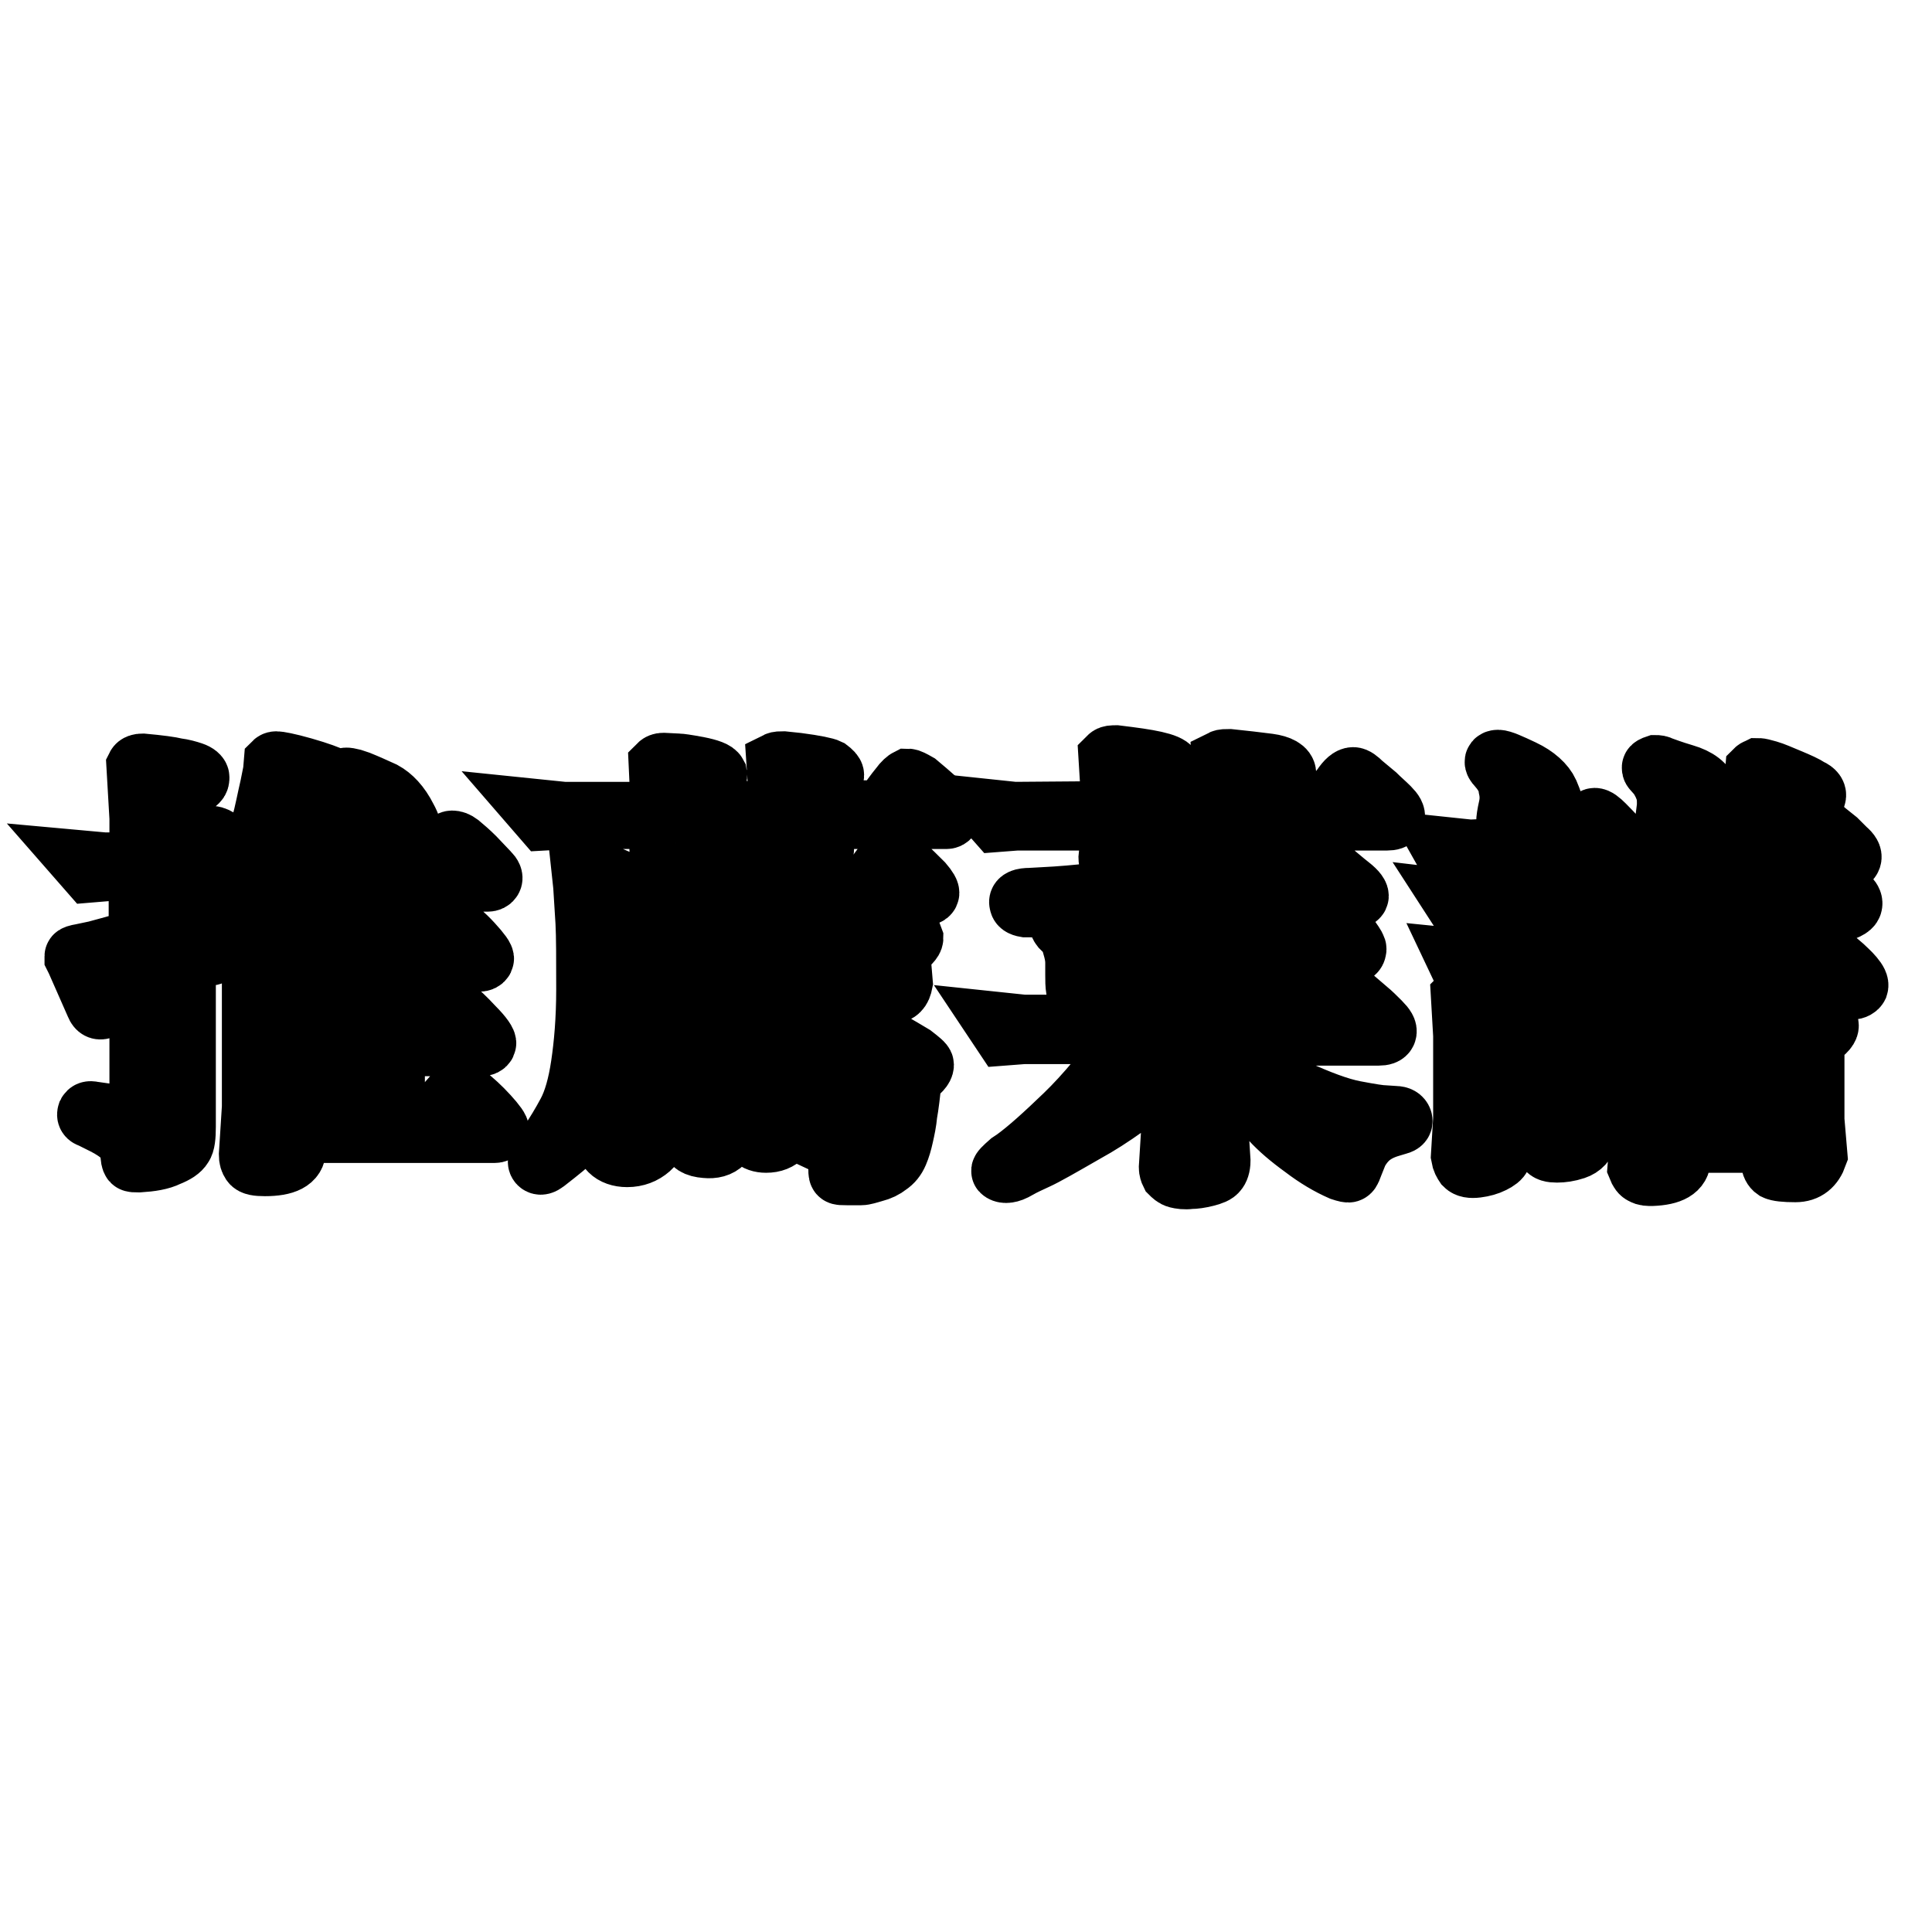
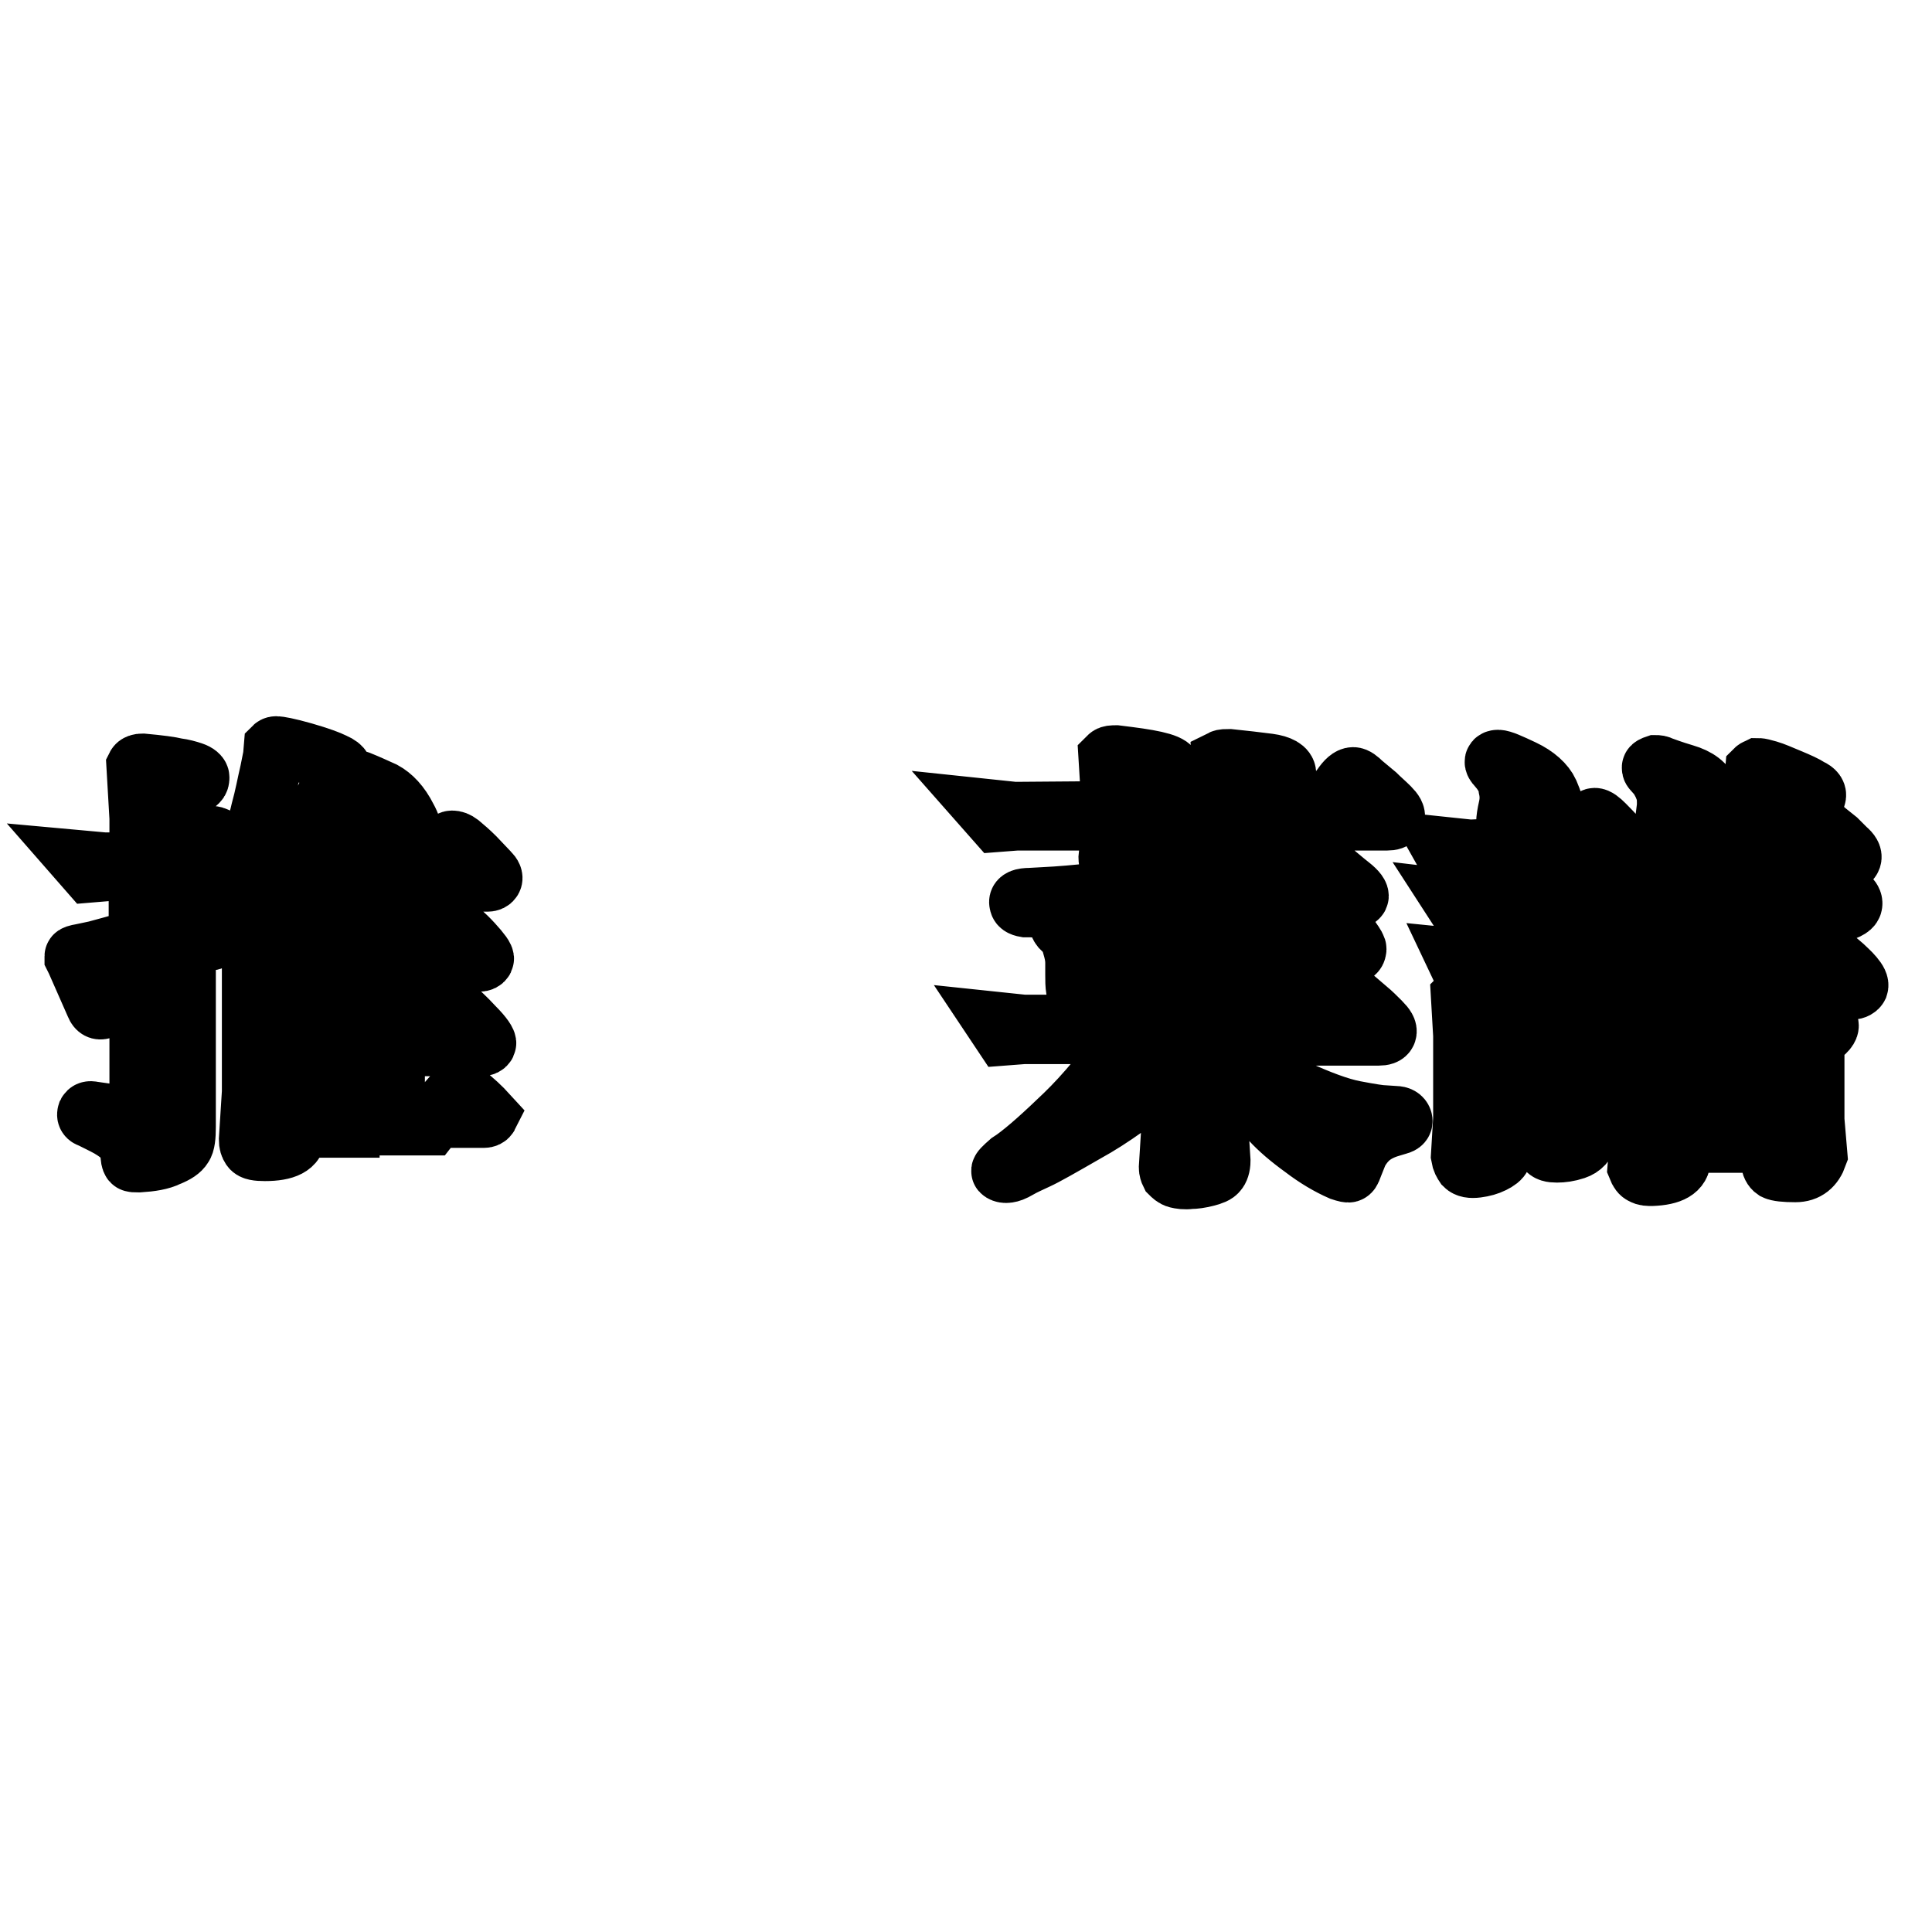
<svg xmlns="http://www.w3.org/2000/svg" version="1.1" x="0px" y="0px" viewBox="0 0 256 256" enable-background="new 0 0 256 256" xml:space="preserve">
  <g>
    <g>
-       <path stroke-width="8" fill-opacity="0" stroke="#000000" d="M24.6,115.3v7.4c0.6-0.2,1-0.3,1.3-0.4l1.6-0.5l1.6-0.5c0.3-0.1,0.5,0,0.6,0.1c0.1,0.2,0,0.5-0.5,0.8l-1.3,1.1l-1.9,1.5l-1.4,1.2v23.3c0,1.3-0.1,2.2-0.4,2.6c-0.3,0.5-0.9,0.9-1.9,1.3c-1,0.5-2.3,0.7-3.9,0.8c-0.5,0-0.8,0-0.9-0.1c-0.1-0.1-0.2-0.5-0.2-1.2c0-0.7-0.3-1.3-1-2c-0.6-0.6-1.5-1.2-2.5-1.7l-1.8-0.9c-0.4-0.1-0.5-0.3-0.4-0.6c0.1-0.2,0.3-0.3,0.7-0.2l2.1,0.3c2.1,0.3,3.3,0.2,3.6-0.2c0.3-0.4,0.5-0.9,0.5-1.6v-15.7l-4.5,3.2l-0.5,0.4c-0.3,0.1-0.6,0-0.8-0.5l-2.6-5.9l-0.2-0.4c0-0.1,0-0.1,0-0.2c0-0.1,0.3-0.2,0.9-0.3l1.9-0.4c1.1-0.3,3-0.8,5.7-1.6v-9h-4.1l-2.4,0.2l-1.4-1.6l3.3,0.3h4.7v-5.9l-0.4-6.9c0.1-0.2,0.4-0.3,0.8-0.3c2.2,0.2,3.7,0.4,4.5,0.6c0.8,0.1,1.5,0.3,2.1,0.5c0.6,0.2,0.9,0.5,0.9,0.7c0,0.2,0,0.4-0.2,0.6c-0.2,0.2-0.7,0.6-1.6,1.2v9.6h0.6c0.7-1.1,1.2-1.9,1.7-2.6c0.5-0.6,0.9-1,1.2-1c0.3,0,0.7,0.2,1.3,0.6c1,0.9,1.9,1.7,2.6,2.4c0.7,0.7,1,1.2,0.9,1.4c-0.1,0.2-0.3,0.3-0.6,0.3L24.6,115.3L24.6,115.3z M43.1,105.8c-1.4,2.8-2.3,4.5-2.7,5.1l-2.1,3.6l1.6,1.3h16.2c1.1-1.4,1.9-2.5,2.5-3.3c0.6-0.7,1-1.1,1.3-1.1s0.6,0.1,1,0.4c0.6,0.5,1.3,1.1,2,1.8l1.9,2c0.4,0.4,0.5,0.7,0.4,0.9c-0.1,0.2-0.3,0.3-0.6,0.3l-11.2,0c-0.4,0.5-0.8,0.9-1.3,1.2v8.4H55c1.1-1.4,1.9-2.5,2.5-3.3c0.6-0.7,1-1.1,1.3-1.1c0.3,0,0.6,0.1,1,0.4c0.7,0.6,1.7,1.4,2.8,2.6c1.1,1.2,1.6,1.9,1.5,2.1c-0.1,0.2-0.3,0.3-0.6,0.3l-11.3,0v10.1h3.1c1.1-1.4,1.9-2.5,2.5-3.3c0.6-0.7,1-1.1,1.3-1.1c0.3,0,0.6,0.1,1,0.4c0.6,0.5,1.5,1.3,2.7,2.6c1.2,1.2,1.7,2,1.6,2.2c-0.1,0.2-0.3,0.3-0.6,0.3H52.3v10.5l4.7,0c1.1-1.4,1.9-2.5,2.5-3.3c0.6-0.7,1-1.1,1.3-1.1c0.3,0,0.6,0.1,1,0.4c0.9,0.7,1.9,1.6,2.9,2.7c1,1.1,1.5,1.8,1.4,2c-0.1,0.2-0.3,0.3-0.6,0.3H39.2v2.2c0,1.5-1.4,2.2-4.1,2.2c-1,0-1.6-0.1-1.8-0.4c-0.2-0.3-0.3-0.6-0.3-1.1l0.4-6.3l0-25.6c-1.7,1.9-3,3.2-3.7,3.9l-1.2,1.2c-0.4,0.4-0.7,0.5-0.9,0.3c-0.2-0.1-0.2-0.4,0-0.7l1.1-1.9c1.3-2.2,2.5-4.8,3.6-7.6c1.1-2.8,1.9-5.1,2.3-6.9c0.5-1.8,0.8-3.5,1.2-5.2l0.4-2l0.1-1.2c0,0,0.1-0.1,0.3-0.1c0.3,0,1.5,0.2,3.6,0.8c2.1,0.6,3.4,1.1,4,1.4c0.7,0.3,1,0.6,1,0.7c0,0.2,0,0.4-0.1,0.6C44.8,105.2,44.2,105.5,43.1,105.8z M39.2,126.6h7.1V117h-7.1V126.6z M39.2,137.8h7.1v-10.1h-7.1V137.8z M39.2,149.4h7.1v-10.5h-7.1V149.4z M47.6,103.5c1,0.4,2.1,0.9,3.2,1.4c1.1,0.6,2.2,1.7,3.1,3.5c1,1.8,1,3.3-0.1,4.5s-2.2,1.8-3.5,1.9c-1.3,0-2.2-0.3-2.7-1c-0.5-0.7-0.8-1.4-0.8-2.2c0-0.2,0.1-0.7,0.2-1.6c0.1-0.8,0.2-1.5,0.2-2.1c0-0.7-0.1-1.2-0.2-1.6c-0.1-0.5-0.3-0.9-0.5-1.3c-0.2-0.4-0.4-0.7-0.6-0.9c-0.2-0.2-0.3-0.5-0.3-0.8c0-0.3,0.3-0.3,1.1-0.1L47.6,103.5z" />
-       <path stroke-width="8" fill-opacity="0" stroke="#000000" d="M70.8,107.2l3.9,0.4h12.8v-2l-0.2-4.3c0.1-0.1,0.3-0.2,0.6-0.2l2,0.1c0.2,0,1,0.1,2.6,0.4c1.5,0.3,2.3,0.6,2.5,1c0.1,0.5-0.4,1.1-1.6,1.6v3.3h9.8v-2l-0.3-4.5c0.2-0.1,0.5-0.1,0.9-0.1l1.9,0.2c2.3,0.3,3.7,0.6,4.1,0.8c0.4,0.3,0.7,0.6,0.7,0.8c0,0.3-0.5,0.7-1.6,1.3v3.4h8c1-1.4,1.8-2.5,2.3-3.1c0.5-0.7,0.9-1,1.1-1.1c0.2,0,0.6,0.2,1.3,0.6c1.8,1.5,3,2.6,3.6,3.2c0.5,0.6,0.8,1,0.7,1.2c-0.1,0.2-0.3,0.3-0.5,0.3H109l0.2,3.6c0,1-0.5,1.6-1.7,2s-2.1,0.5-2.8,0.5c-0.7,0-1.2-0.1-1.4-0.3c-0.2-0.2-0.3-0.5-0.2-1l0.1-4.8h-9.8l0.2,3.1c0,0.3-0.1,0.7-0.4,1.1c-0.3,0.4-0.9,0.7-1.7,0.9c-0.8,0.2-1.7,0.4-2.7,0.4c-1,0-1.4-0.4-1.4-1.3l0.3-4.2h-12l-3.6,0.2L70.8,107.2z M84,117.5h13c-0.2-0.1-0.3-0.2-0.5-0.4c-0.2-0.2-0.2-0.6-0.2-1.2l0.1-1.9c0-0.5,0-1-0.2-1.4c-0.1-0.4-0.4-0.7-0.6-1l-0.7-0.6c-0.2-0.2-0.3-0.4-0.3-0.6s0.3-0.3,0.8-0.3l1.7,0.1c1.1,0.2,2,0.4,2.8,0.7c0.7,0.3,1.4,0.8,2.1,1.5c0.7,0.7,1,1.6,0.9,2.6c-0.1,1-0.3,1.6-0.6,1.8l-0.7,0.7h13.4c0.9-1.3,1.6-2.4,2.2-3c0.5-0.7,0.9-1,1.1-1c0.2,0,0.6,0.2,1,0.6c1.3,1.2,2.3,2.2,3,2.9c0.6,0.7,0.9,1.2,0.8,1.4c-0.1,0.2-0.4,0.3-0.7,0.3l-13,0.1c-0.2,0.4-0.3,0.6-0.4,0.6l-1.1,0.6v3.1h5.2c1-1.4,1.8-2.1,2.2-2.2c0.4-0.1,1.2,0.2,2.4,0.9c1.2,0.7,2,1.2,2.5,1.5c0.5,0.3,0.7,0.7,0.8,1c0,0.3-0.5,0.9-1.6,1.6v1.9l0.2,2.4c-0.1,0.5-0.2,0.8-0.5,1.1s-1.2,0.6-2.9,1.1s-2.5,0.2-2.5-0.8v-0.8H92.1c2,0.6,3.1,1,3.4,1.2s0.4,0.5,0.4,0.7c0,0.3-0.4,0.6-1.2,0.8l-0.5,1.7H109c0.9-1.1,1.6-1.9,2.1-2.4c0.4-0.5,0.7-0.7,0.9-0.8c0.2,0,0.5,0.1,0.9,0.3c0.2,0.2,0.8,0.7,1.5,1.4c0.8,0.7,1.3,1.3,1.5,1.5c0.2,0.3,0.3,0.5,0.2,0.7c-0.1,0.2-0.3,0.3-0.6,0.3H93.9l-1.1,3.7h22c0.9-1.3,1.5-2,1.8-2.1c0.3-0.1,0.7,0,1.3,0.2c1.1,0.6,2.1,1.2,3.1,1.8c0.9,0.7,1.4,1.1,1.4,1.3c0,0.4-0.5,1-1.6,1.7c-0.2,2.1-0.4,3.7-0.6,4.8c-0.1,1.1-0.3,2-0.5,2.9s-0.4,1.6-0.7,2.3c-0.3,0.7-0.7,1.2-1.3,1.6c-0.5,0.4-1.1,0.7-1.9,0.9c-0.7,0.2-1.3,0.4-1.7,0.4l-1.9,0c-0.6,0-0.9,0-1-0.1c-0.1-0.1-0.1-0.5-0.1-1.2c0-0.7-0.2-1.3-0.6-1.8c-0.4-0.5-0.9-0.9-1.7-1.3l-1.5-0.7c-0.3-0.1-0.4-0.3-0.4-0.5s0.3-0.3,0.8-0.3l2.4,0.2c1.1,0.1,2,0.1,2.4,0c0.5-0.1,0.9-0.3,1.2-0.7c0.3-0.4,0.5-0.9,0.7-1.5c0.1-0.6,0.3-1.7,0.4-3.2l0.3-3.5H93.2c-0.6,0.6-1,1.1-1.4,1.5c-0.4,0.4-0.7,0.6-0.9,0.6c-0.6,0.1-1.3-0.1-2.2-0.7s-1.6-1.1-2-1.5c-0.4-0.4-0.6-0.7-0.6-1s0.6-0.7,1.9-1.4c0.5-1.7,0.8-3,1-4s0.3-1.8,0.3-2.3l0.1-1.6l-6,0c-0.1,1.4-0.2,2.9-0.4,4.5c-0.2,1.6-0.5,3.4-0.9,5.2c-0.5,1.8-1.3,3.8-2.4,6c-1.2,2.2-3.2,4.3-6,6.5l-1.4,1.1c-0.4,0.3-0.7,0.4-0.9,0.2c-0.2-0.2-0.1-0.5,0.1-0.9l1.3-1.9c0.8-1.2,1.6-2.5,2.4-4c0.8-1.5,1.4-3.6,1.8-6.3c0.4-2.7,0.7-6,0.7-10c0-4,0-7-0.1-8.9l-0.3-4.8l-0.3-2.8c0.2,0,0.7,0.1,1.3,0.4L84,117.5z M87.2,145.1c0.2,1.6,0.3,3,0.2,4.2c-0.1,1.2-0.5,2.2-1.3,2.9c-0.8,0.7-1.8,1.1-3,1.1c-1,0-1.8-0.3-2.3-0.8c-0.5-0.5-0.7-1.1-0.7-1.8s0.2-1.3,0.6-1.8c0.3-0.4,0.7-0.6,1.2-0.9l1.4-0.5c0.9-0.4,1.5-0.9,1.7-1.4c0.2-0.5,0.4-1.2,0.6-2c0.2-0.8,0.4-1.1,0.6-1c0.2,0.1,0.4,0.3,0.5,0.6L87.2,145.1z M83.3,129.6h6.9v-5.4h-6.8L83.3,129.6z M83.4,123.1h6.8v-4.4h-6.8L83.4,123.1L83.4,123.1z M93.3,144.5c0.9,0.5,1.7,1.1,2.4,1.7c0.7,0.6,1.1,1.5,1.1,2.6c0,1.1-0.3,2-0.9,2.6c-0.6,0.6-1.4,0.8-2.4,0.7c-1.3-0.1-1.9-0.5-2-1.3c0-0.8,0-1.3,0-1.7l0.3-1.1c0.1-0.5,0.1-1,0.1-1.6c0-0.5-0.1-0.9-0.2-1.2l-0.4-0.7c-0.2-0.3-0.2-0.6-0.1-0.7c0.1-0.2,0.4-0.1,1,0.1L93.3,144.5z M95.9,123.1h6.5v-4.4h-5.2c-0.2,0.4-0.4,0.6-0.4,0.6l-0.9,0.5L95.9,123.1L95.9,123.1z M95.9,129.6h6.5v-5.4h-6.5V129.6z M100.7,143.7c0.9,0.5,1.8,1,2.5,1.6c0.8,0.6,1.2,1.5,1.3,2.6c0.1,1.1-0.1,2-0.7,2.6c-0.6,0.6-1.3,0.9-2.3,0.9c-0.7,0-1.3-0.2-1.7-0.6c-0.4-0.4-0.6-0.8-0.6-1.2c0-0.4,0-0.8,0.1-1.3c0.1-0.5,0.1-0.9,0.2-1.2c0-0.4,0-0.8,0-1.2c-0.1-0.5-0.3-0.9-0.6-1.3c-0.3-0.4-0.4-0.7-0.5-1.1c-0.1-0.4,0.3-0.4,1-0.2L100.7,143.7z M107.5,142.4c0.7,0.2,1.3,0.5,1.9,0.8c0.6,0.3,1.1,0.8,1.5,1.4c0.4,0.6,0.6,1.3,0.6,2c-0.1,0.7-0.3,1.2-0.7,1.7c-0.4,0.5-1.1,0.7-2,0.6c-0.9-0.1-1.4-0.4-1.7-1.1c-0.1-0.2-0.1-0.7-0.1-1.3c0-0.7,0-1.3,0-1.8c-0.1-0.7-0.3-1.3-0.6-1.6c-0.3-0.4-0.5-0.7-0.7-1.1c-0.1-0.3,0.2-0.4,1-0.1L107.5,142.4z M107.8,129.5l5.8,0v-5.4h-5.8V129.5z" />
+       <path stroke-width="8" fill-opacity="0" stroke="#000000" d="M24.6,115.3v7.4c0.6-0.2,1-0.3,1.3-0.4l1.6-0.5l1.6-0.5c0.3-0.1,0.5,0,0.6,0.1c0.1,0.2,0,0.5-0.5,0.8l-1.3,1.1l-1.9,1.5l-1.4,1.2v23.3c0,1.3-0.1,2.2-0.4,2.6c-0.3,0.5-0.9,0.9-1.9,1.3c-1,0.5-2.3,0.7-3.9,0.8c-0.5,0-0.8,0-0.9-0.1c-0.1-0.1-0.2-0.5-0.2-1.2c0-0.7-0.3-1.3-1-2c-0.6-0.6-1.5-1.2-2.5-1.7l-1.8-0.9c-0.4-0.1-0.5-0.3-0.4-0.6c0.1-0.2,0.3-0.3,0.7-0.2l2.1,0.3c2.1,0.3,3.3,0.2,3.6-0.2c0.3-0.4,0.5-0.9,0.5-1.6v-15.7l-4.5,3.2l-0.5,0.4c-0.3,0.1-0.6,0-0.8-0.5l-2.6-5.9l-0.2-0.4c0-0.1,0-0.1,0-0.2c0-0.1,0.3-0.2,0.9-0.3l1.9-0.4c1.1-0.3,3-0.8,5.7-1.6v-9h-4.1l-2.4,0.2l-1.4-1.6l3.3,0.3h4.7v-5.9l-0.4-6.9c0.1-0.2,0.4-0.3,0.8-0.3c2.2,0.2,3.7,0.4,4.5,0.6c0.8,0.1,1.5,0.3,2.1,0.5c0.6,0.2,0.9,0.5,0.9,0.7c0,0.2,0,0.4-0.2,0.6c-0.2,0.2-0.7,0.6-1.6,1.2v9.6h0.6c0.7-1.1,1.2-1.9,1.7-2.6c0.5-0.6,0.9-1,1.2-1c0.3,0,0.7,0.2,1.3,0.6c1,0.9,1.9,1.7,2.6,2.4c0.7,0.7,1,1.2,0.9,1.4c-0.1,0.2-0.3,0.3-0.6,0.3L24.6,115.3L24.6,115.3z M43.1,105.8c-1.4,2.8-2.3,4.5-2.7,5.1l-2.1,3.6l1.6,1.3h16.2c1.1-1.4,1.9-2.5,2.5-3.3c0.6-0.7,1-1.1,1.3-1.1s0.6,0.1,1,0.4c0.6,0.5,1.3,1.1,2,1.8l1.9,2c0.4,0.4,0.5,0.7,0.4,0.9c-0.1,0.2-0.3,0.3-0.6,0.3l-11.2,0c-0.4,0.5-0.8,0.9-1.3,1.2v8.4H55c1.1-1.4,1.9-2.5,2.5-3.3c0.6-0.7,1-1.1,1.3-1.1c0.3,0,0.6,0.1,1,0.4c0.7,0.6,1.7,1.4,2.8,2.6c1.1,1.2,1.6,1.9,1.5,2.1c-0.1,0.2-0.3,0.3-0.6,0.3l-11.3,0v10.1h3.1c1.1-1.4,1.9-2.5,2.5-3.3c0.6-0.7,1-1.1,1.3-1.1c0.3,0,0.6,0.1,1,0.4c0.6,0.5,1.5,1.3,2.7,2.6c1.2,1.2,1.7,2,1.6,2.2c-0.1,0.2-0.3,0.3-0.6,0.3H52.3v10.5l4.7,0c1.1-1.4,1.9-2.5,2.5-3.3c0.6-0.7,1-1.1,1.3-1.1c0.3,0,0.6,0.1,1,0.4c0.9,0.7,1.9,1.6,2.9,2.7c-0.1,0.2-0.3,0.3-0.6,0.3H39.2v2.2c0,1.5-1.4,2.2-4.1,2.2c-1,0-1.6-0.1-1.8-0.4c-0.2-0.3-0.3-0.6-0.3-1.1l0.4-6.3l0-25.6c-1.7,1.9-3,3.2-3.7,3.9l-1.2,1.2c-0.4,0.4-0.7,0.5-0.9,0.3c-0.2-0.1-0.2-0.4,0-0.7l1.1-1.9c1.3-2.2,2.5-4.8,3.6-7.6c1.1-2.8,1.9-5.1,2.3-6.9c0.5-1.8,0.8-3.5,1.2-5.2l0.4-2l0.1-1.2c0,0,0.1-0.1,0.3-0.1c0.3,0,1.5,0.2,3.6,0.8c2.1,0.6,3.4,1.1,4,1.4c0.7,0.3,1,0.6,1,0.7c0,0.2,0,0.4-0.1,0.6C44.8,105.2,44.2,105.5,43.1,105.8z M39.2,126.6h7.1V117h-7.1V126.6z M39.2,137.8h7.1v-10.1h-7.1V137.8z M39.2,149.4h7.1v-10.5h-7.1V149.4z M47.6,103.5c1,0.4,2.1,0.9,3.2,1.4c1.1,0.6,2.2,1.7,3.1,3.5c1,1.8,1,3.3-0.1,4.5s-2.2,1.8-3.5,1.9c-1.3,0-2.2-0.3-2.7-1c-0.5-0.7-0.8-1.4-0.8-2.2c0-0.2,0.1-0.7,0.2-1.6c0.1-0.8,0.2-1.5,0.2-2.1c0-0.7-0.1-1.2-0.2-1.6c-0.1-0.5-0.3-0.9-0.5-1.3c-0.2-0.4-0.4-0.7-0.6-0.9c-0.2-0.2-0.3-0.5-0.3-0.8c0-0.3,0.3-0.3,1.1-0.1L47.6,103.5z" />
      <path stroke-width="8" fill-opacity="0" stroke="#000000" d="M147.2,107.5v-2.3l-0.3-4.9c0.2-0.2,0.5-0.2,1-0.2l1.6,0.2c3.9,0.5,5.8,1,5.8,1.8c0,0.5-0.7,1.1-1.9,1.9v3.5h8.8v-1.8l-0.3-5c0.2-0.1,0.5-0.1,1-0.1c1.9,0.2,3.7,0.4,5.2,0.6c1.5,0.2,2.3,0.7,2.3,1.3c0,0.5-0.6,1.1-1.8,1.9v3.1h6.8c0.4-0.6,0.7-1,0.9-1.3l1.5-1.9c0.6-0.9,1.1-1.3,1.5-1.3c0.3,0,0.7,0.3,1.2,0.8l1.8,1.5c0.6,0.6,1.2,1.1,1.8,1.7c0.6,0.6,0.8,1,0.7,1.3c-0.1,0.3-0.5,0.4-1,0.4h-15.2v0.8l0.2,2.6c-0.1,0.5-0.3,0.9-0.6,1.2c-0.3,0.3-1.3,0.6-3,0.8c-1.7,0.2-2.6,0.2-2.9-0.1c-0.3-0.3-0.4-0.6-0.5-0.9l0.3-3.4v-1.1h-8.8v1.8l0.2,2.4c0,0.5-0.2,0.9-0.4,1.2c-0.2,0.3-0.8,0.5-1.7,0.8c-0.9,0.3-1.9,0.4-2.8,0.3c-0.8,0-1.2-0.2-1.4-0.5c-0.2-0.3-0.3-0.6-0.3-0.9l0.3-3v-2h-12.5l-2.6,0.2l-1.5-1.7l3.8,0.4L147.2,107.5L147.2,107.5z M131.8,135.4l3.8,0.4h19.6v-1.4l-0.3-3.9c0.2-0.1,0.7-0.1,1.2-0.1c3.3,0.3,5.3,0.7,6,1c0.7,0.3,1.1,0.7,1.2,1c0,0.5-0.6,1-1.9,1.7v1.9l12.2,0c2.3-3.3,3.7-4.9,4.1-4.9c0.3,0,0.7,0.3,1.4,0.9l2.1,1.8c0.5,0.4,1.1,1,1.7,1.6c0.7,0.7,0.9,1.1,0.8,1.4s-0.5,0.4-1,0.4l-19.5,0c2.6,3.3,5.4,5.7,8.5,7.2c3.1,1.4,5.7,2.4,7.8,2.8c2.1,0.4,3.4,0.6,3.9,0.6l1.5,0.1c0.5,0,0.8,0.2,0.9,0.5c0.1,0.3-0.1,0.5-0.5,0.6l-1,0.3c-1.4,0.4-2.4,1-3.1,1.7c-0.7,0.7-1.1,1.4-1.3,1.8c-0.2,0.5-0.4,1-0.6,1.5c-0.2,0.5-0.3,0.9-0.5,1c-0.1,0.1-0.5,0-1.1-0.2c-1.6-0.7-3.3-1.7-5-3c-1.8-1.3-3.2-2.5-4.3-3.7c-1.1-1.2-2.2-2.6-3.3-4.4c-1.1-1.8-1.9-3.3-2.2-4.4l-0.7-2.2h-0.8v11.7l0.3,4.7c0,0.7-0.2,1.2-0.4,1.4c-0.2,0.3-0.7,0.5-1.5,0.7c-0.8,0.2-1.5,0.3-2.1,0.3c-0.7,0.1-1.3,0-1.7-0.1s-0.7-0.4-0.9-0.6c-0.1-0.2-0.2-0.5-0.2-0.8l0.3-4.8V142c-4.3,3.5-8,6.2-11.3,8c-3.3,1.9-5.4,3.1-6.5,3.6c-1.1,0.5-1.7,0.8-1.9,0.9l-1.1,0.6c-0.4,0.2-0.8,0.3-1.1,0.3c-0.3,0-0.5-0.1-0.6-0.2c-0.1-0.1,0.3-0.5,1.1-1.2l0.6-0.4c1.8-1.3,4-3.3,6.7-5.9c2.7-2.6,5.7-6.2,8.9-10.7h-14.4l-2.6,0.2L131.8,135.4z M136.5,119l1.8-0.1c4.2-0.2,9.4-0.8,15.6-1.8c6.2-1,10.4-1.8,12.6-2.4c2.2-0.6,3.4-1,3.8-1.1l1.4-0.6l0.9-0.4c0.2,0,0.5,0.1,0.9,0.4c0.6,0.4,1.4,1.1,2.5,2s2,1.7,2.9,2.4c0.9,0.7,1.2,1.2,1.1,1.4c-0.1,0.2-0.5,0.4-1.2,0.4h-1.8c-0.9,0-3.7,0.1-8.5,0.5c-4.8,0.3-10.8,0.5-17.9,0.6c-7.2,0-11.4,0-12.5,0l-1.4-0.1h-0.8c-0.6-0.1-0.8-0.3-0.8-0.5C134.9,119.2,135.5,119,136.5,119z M141.5,123.8l-0.5-0.5l-0.4-0.4c-0.4-0.5-0.2-0.8,0.5-0.8c0.6,0,1.3,0.1,2,0.4c0.7,0.2,2,0.8,3.7,1.7c1.7,0.9,2.6,2.2,2.6,4c0,1.7-0.3,3-1,3.8c-0.7,0.8-1.6,1.2-2.6,1.3c-1.1,0-1.9-0.2-2.4-0.8c-0.4-0.4-0.7-0.9-0.8-1.4c-0.1-0.6-0.1-1.2-0.1-1.9c0-0.7,0-1.2,0-1.6c0-0.9-0.2-1.6-0.4-2.3C142,124.6,141.8,124.1,141.5,123.8z M155.2,122.4l-0.7-0.9l-0.4-0.4c-0.2-0.3-0.3-0.5-0.1-0.6c0.1-0.1,0.4-0.2,0.8-0.2c1.3,0.2,2.5,0.6,3.8,1.1c1.3,0.6,2.3,1.3,3.1,2.2c0.7,0.9,1.1,1.9,1,2.9s-0.5,1.8-1.2,2.6c-0.7,0.7-1.6,1.1-2.6,1c-1.1,0-1.8-0.3-2.3-0.8s-0.7-1.1-0.7-1.7l0.2-2.5C156.1,124.2,155.8,123.3,155.2,122.4z M176.7,126.5c-2.1,1.3-4.1,2.5-6,3.6c-1.9,1.1-2.9,1.7-3.1,1.8l-1,0.6c-0.4,0.2-0.7,0.4-0.8,0.4c-0.2,0-0.3,0-0.4-0.2c-0.1-0.2-0.1-0.4,0-0.6l0.6-0.6l0.4-0.6c0-0.1,0.5-0.7,1.2-1.7c0.7-1,1.4-2.2,2.2-3.6c0.7-1.3,1.2-2.3,1.4-2.8l0.5-1.2c0.2-0.6,0.4-0.8,0.5-0.9c0.1,0,0.3,0,0.7,0.2c3.5,1.7,5.6,2.9,6.1,3.6c0.5,0.7,0.8,1.2,0.7,1.3C179.7,126.5,178.7,126.6,176.7,126.5z" />
      <path stroke-width="8" fill-opacity="0" stroke="#000000" d="M207.7,112c1-1.1,1.8-2,2.4-2.6c0.6-0.6,1-1,1.2-1c0.3,0,0.7,0.3,1.3,0.9c1.2,1.2,2.1,2.2,2.8,3.1l3.7,0.3h10c1.2-2.7,1.8-4.3,2-4.9c0.2-0.6,0.6-1.8,1.1-3.7l0.3-0.9l0.1-1.2c0.1-0.1,0.2-0.1,0.4-0.2c0.2,0,0.6,0.1,1.3,0.3c0.7,0.2,1.6,0.6,2.8,1.1c1.2,0.5,2.1,0.9,2.7,1.3c0.7,0.3,0.9,0.7,0.8,1c-0.1,0.6-1,0.9-2.4,1c-2.3,2.5-4,4.1-5,4.9l-1.9,1.5h5.9c1-1.3,1.8-2.2,2.3-2.7c0.5-0.6,0.9-0.9,1.1-0.9c0.2,0,0.7,0.2,1.3,0.8l1.5,1.2l1.2,1.2c0.6,0.5,0.8,0.9,0.7,1.2c-0.1,0.3-0.3,0.4-0.7,0.4h-8.5c-0.2,0.3-0.3,0.5-0.4,0.5l-0.7,0.4v10.5c1.6-3.1,2.6-5.6,3-7.3l0.3-1.2c0.2-1,0.4-1.4,0.5-1.5c0.1,0,0.3,0,0.7,0.2c0.9,0.4,2.2,1.1,3.8,2c1.6,0.9,2.3,1.6,2.1,2.2c-0.1,0.4-0.9,0.8-2.3,1.1c-3,2.6-5.7,4.7-8.1,6.5v2.3h3.1c1.1-1.2,1.9-2.1,2.5-2.7c0.6-0.6,1-0.9,1.3-0.9c0.2,0,0.5,0.2,0.9,0.6l1.4,1.2c0.4,0.4,0.9,0.8,1.4,1.4c0.5,0.6,0.7,1,0.6,1.3c-0.1,0.2-0.4,0.4-0.8,0.4h-28.8l-4,0.2l-1.3-1.7l4.2,0.4h7.1v-15.7h-2.8l-3.4,0.2l-1-0.8h-19.6l-3.9,0.1l-0.9-1.6l3.8,0.4L207.7,112L207.7,112z M195.9,119.6h9.3c1-1.2,1.7-2,2.1-2.6c0.5-0.6,0.8-0.9,1-0.9c0.2,0,0.6,0.1,1,0.5c0.5,0.5,1.1,1.1,1.9,2c0.8,0.9,1.1,1.4,1.1,1.7c0,0.3-0.3,0.4-0.9,0.4h-14.6l-3.2,0.2l-1.1-1.7L195.9,119.6z M193,127l4,0.4h7.3c0.9-1.1,1.6-2,2.1-2.6c0.5-0.6,0.9-0.9,1.1-0.9c0.3,0,0.7,0.3,1.3,0.9c0.5,0.5,0.9,1,1.4,1.5c0.5,0.5,0.8,0.8,1.1,1.2c0.3,0.3,0.4,0.6,0.3,0.8c-0.1,0.2-0.4,0.4-0.9,0.4h-13.5l-3.3,0.2L193,127z M199.1,148.7v3c0,0.7-0.1,1.2-0.2,1.5c-0.1,0.3-0.5,0.6-1.1,0.9c-0.6,0.3-1.3,0.5-2.1,0.6c-0.8,0.1-1.3,0-1.6-0.3c-0.2-0.3-0.4-0.6-0.5-1.2l0.3-5v-11l-0.3-5.2c0.1-0.1,0.2-0.2,0.3-0.3l0.8,0.5l4.7,3.1h4.4c0.5-0.7,0.9-1.3,1.2-1.8c0.3-0.5,0.6-0.7,0.9-0.8c0.3-0.1,0.8,0,1.6,0.4c0.8,0.4,1.8,0.9,2.7,1.5c1,0.6,1.5,1.1,1.5,1.4c0.1,0.7-0.5,1.3-1.7,2v8.4l0.4,4.1c-0.3,0.9-0.8,1.5-1.7,1.8c-0.9,0.3-1.7,0.4-2.4,0.4s-1.2-0.1-1.4-0.5s-0.4-0.8-0.4-1.3v-2.2H199.1L199.1,148.7z M198.9,102.1l-0.5-0.6c-0.5-0.5-0.4-0.8,0.1-0.8c0.5,0,1.6,0.5,3.3,1.3c1.7,0.8,2.9,1.9,3.4,3c0.5,1.2,0.8,2,0.8,2.7c0,1.1-0.4,1.9-1.1,2.6c-0.7,0.6-1.5,0.9-2.4,1c-0.9,0-1.6-0.3-2.1-0.8c-0.5-0.6-0.8-1.1-0.8-1.5c0-0.5,0.1-1.1,0.3-2c0.2-0.9,0.2-1.7,0-2.6C199.8,103.5,199.4,102.8,198.9,102.1z M199.1,147.6h5.3v-11.1l-5.3,0V147.6z M214.6,116.9l-0.4-0.7c-0.1-0.1,0-0.2,0.2-0.3c0.2-0.1,0.6,0,1.1,0.4l2.5,1.9c1.9,1.6,2.8,3.1,2.8,4.5c0,1.4-0.3,2.6-1,3.3c-0.7,0.7-1.5,1.1-2.5,1.1c-0.8,0-1.5-0.3-2-0.8c-0.5-0.6-0.8-1.2-0.8-1.8c0-0.7,0.1-1.2,0.2-1.7l0.6-1.5c0.3-0.9,0.3-1.8,0.1-2.5C215.1,118,214.8,117.4,214.6,116.9z M222.7,151.5v2c0,1.5-1.3,2.2-3.8,2.3c-0.5,0-0.9,0-1.2-0.2c-0.3-0.1-0.5-0.4-0.7-0.9l0.4-5v-12l-0.4-5.2c0-0.1,0.1-0.2,0.2-0.2c0.1,0,0.6,0.1,1.6,0.6l4,1.9h11.6c0.4-0.7,0.7-1.2,0.9-1.6c0.3-0.4,0.5-0.7,0.8-0.7c0.3-0.1,0.6,0,1.2,0.1c1.6,0.6,2.8,1.2,3.7,1.9c0.9,0.6,1.3,1.1,1.3,1.4c0,0.5-0.7,1.1-1.9,1.9v10.6l0.4,4.7c-0.5,1.4-1.4,2.2-2.9,2.2c-1.4,0-2.3-0.1-2.7-0.3c-0.3-0.2-0.5-0.6-0.5-1v-2.6H222.7L222.7,151.5z M219.8,102.9l-0.8-0.9c-0.1-0.1-0.1-0.2-0.1-0.3c0-0.1,0.2-0.2,0.5-0.3c0.2,0,0.4,0,0.8,0.2c0.3,0.1,1.3,0.5,3,1c1.7,0.5,2.8,1.3,3.3,2.6c0.5,1.2,0.7,2.2,0.7,3.1c0,0.8-0.4,1.7-1.2,2.5c-0.8,0.8-1.8,1.1-2.9,1s-1.8-0.6-2.1-1.4c-0.3-0.8-0.4-1.4-0.3-2l0.2-1.6c0-0.9,0-1.7-0.3-2.3C220.3,103.7,220,103.3,219.8,102.9z M234.8,142.7v-6.7h-12.1v6.7H234.8z M222.7,150.3h12.1v-6.6h-12.1V150.3z M227.3,129.4l2.7,0.1v-15.7h-1.7c-0.2,0.4-0.6,0.7-1.1,1L227.3,129.4z" />
    </g>
  </g>
</svg>